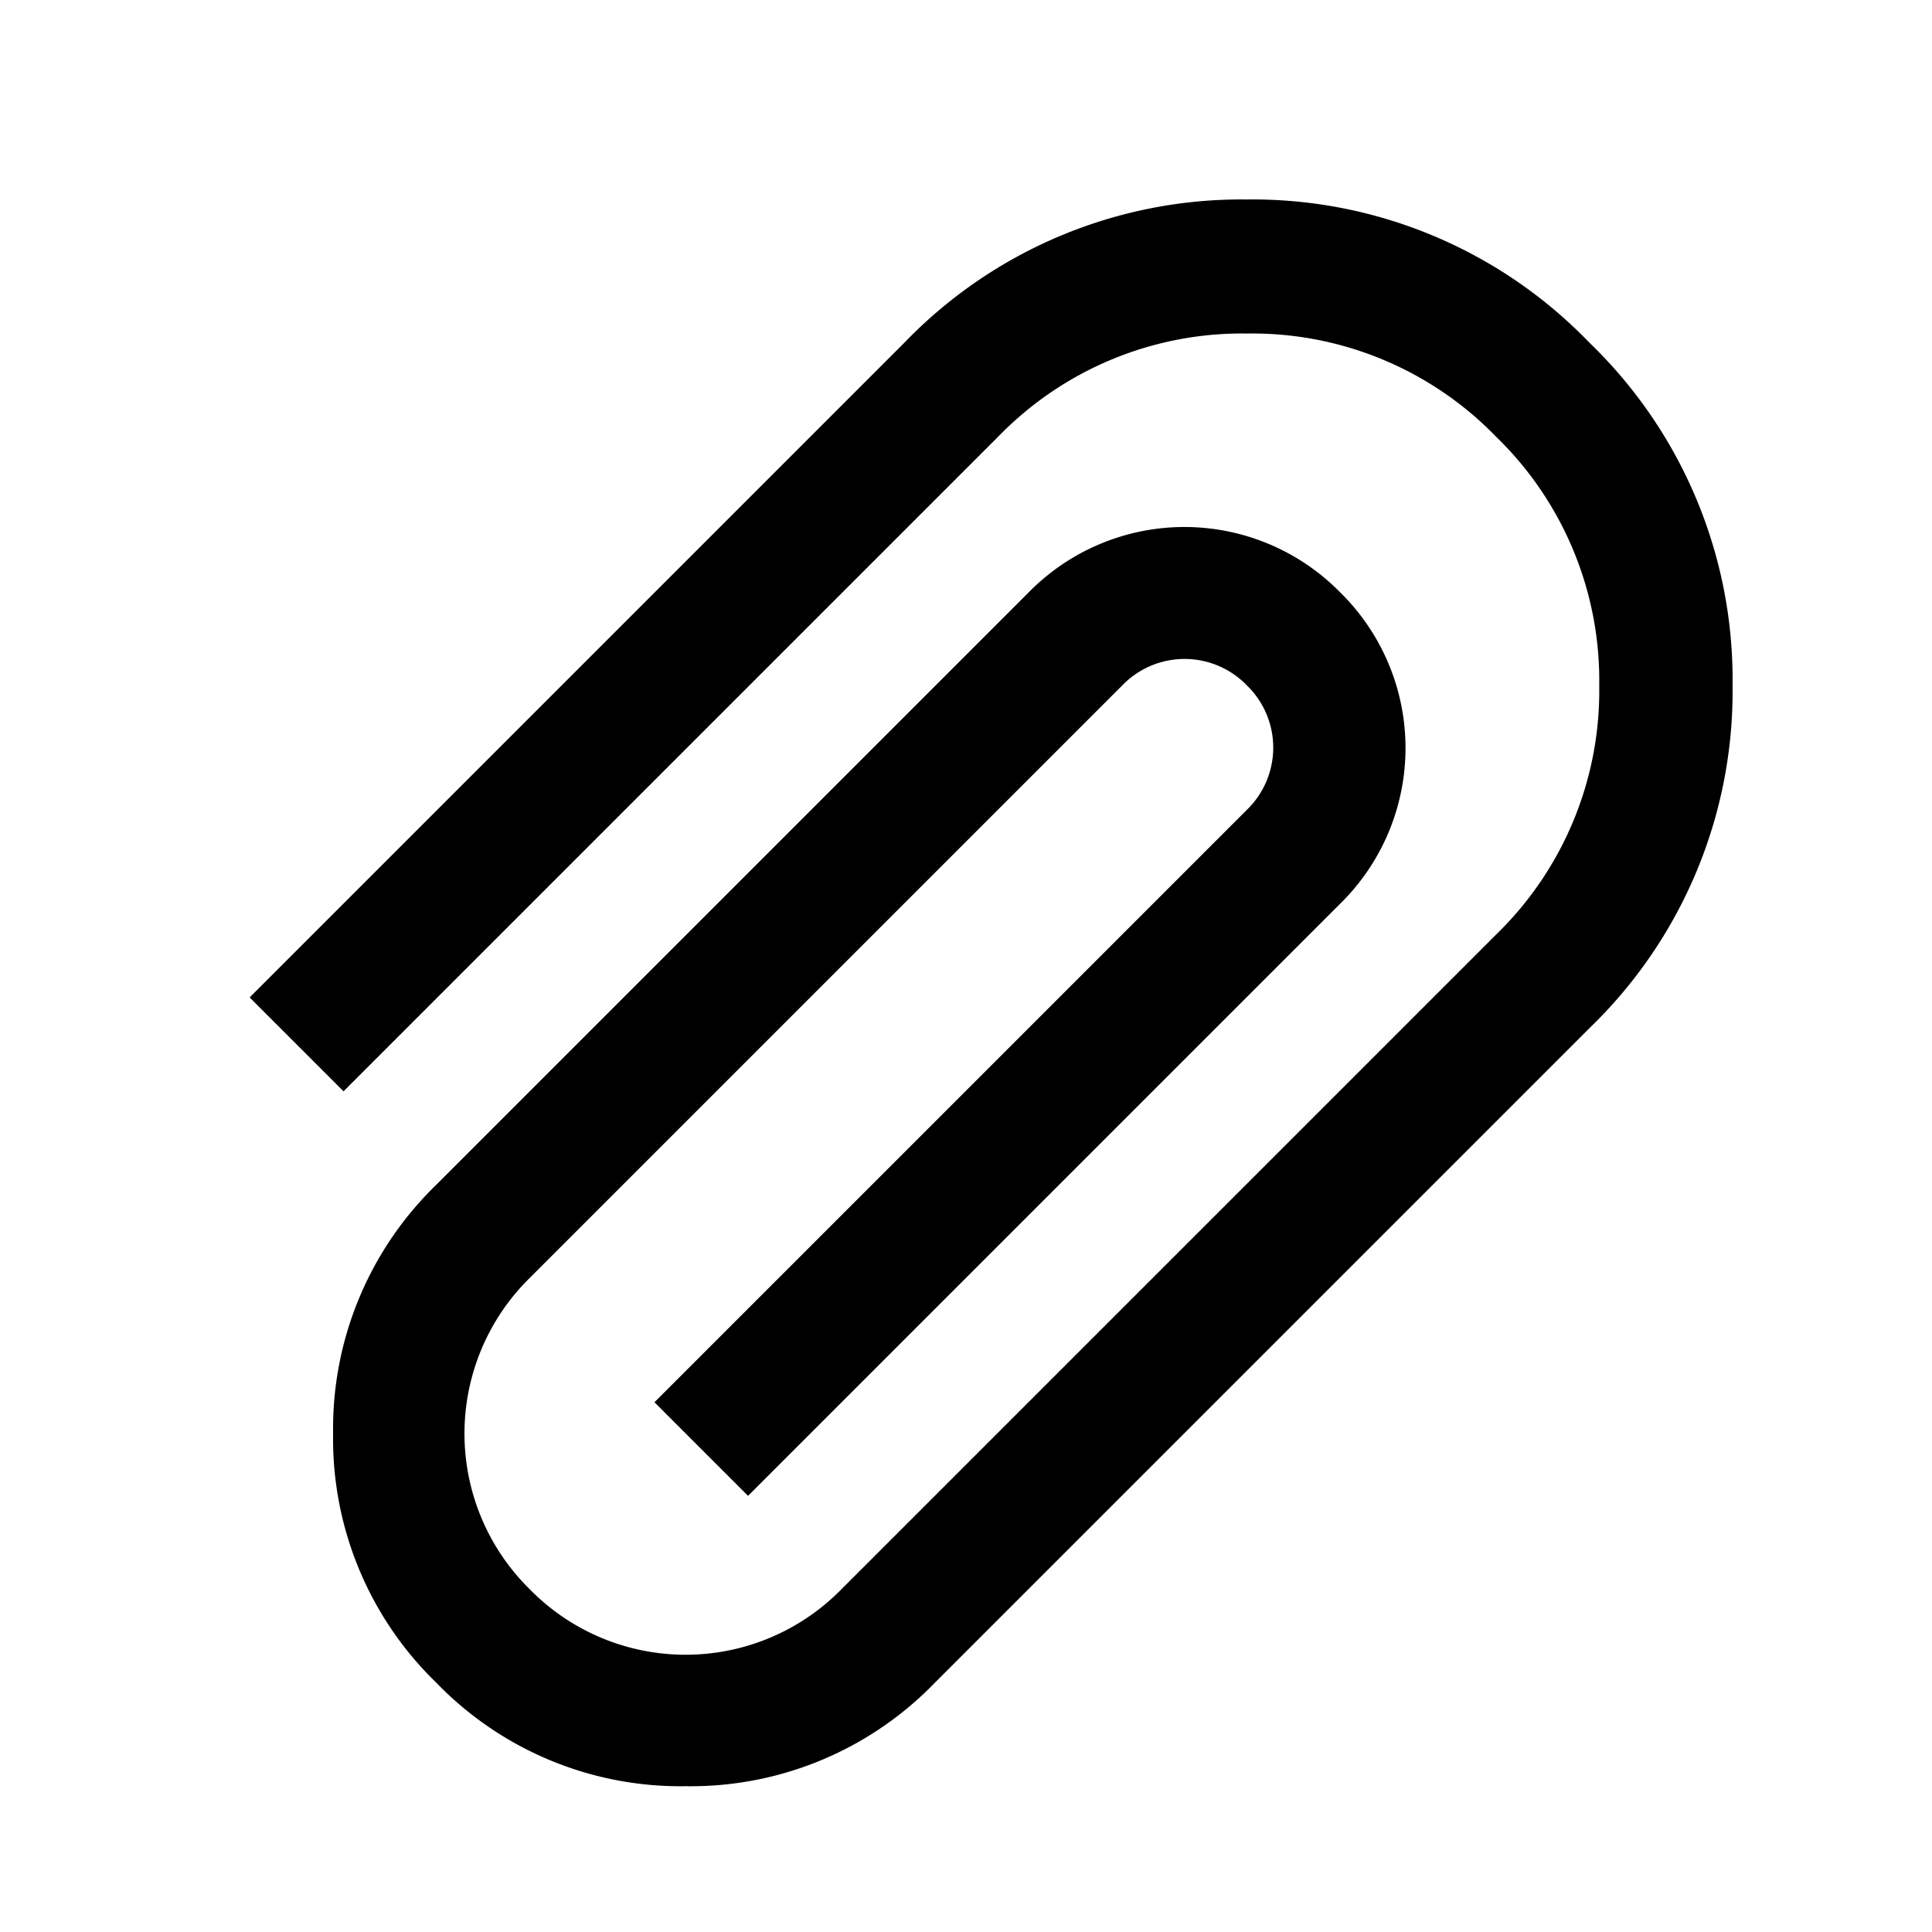
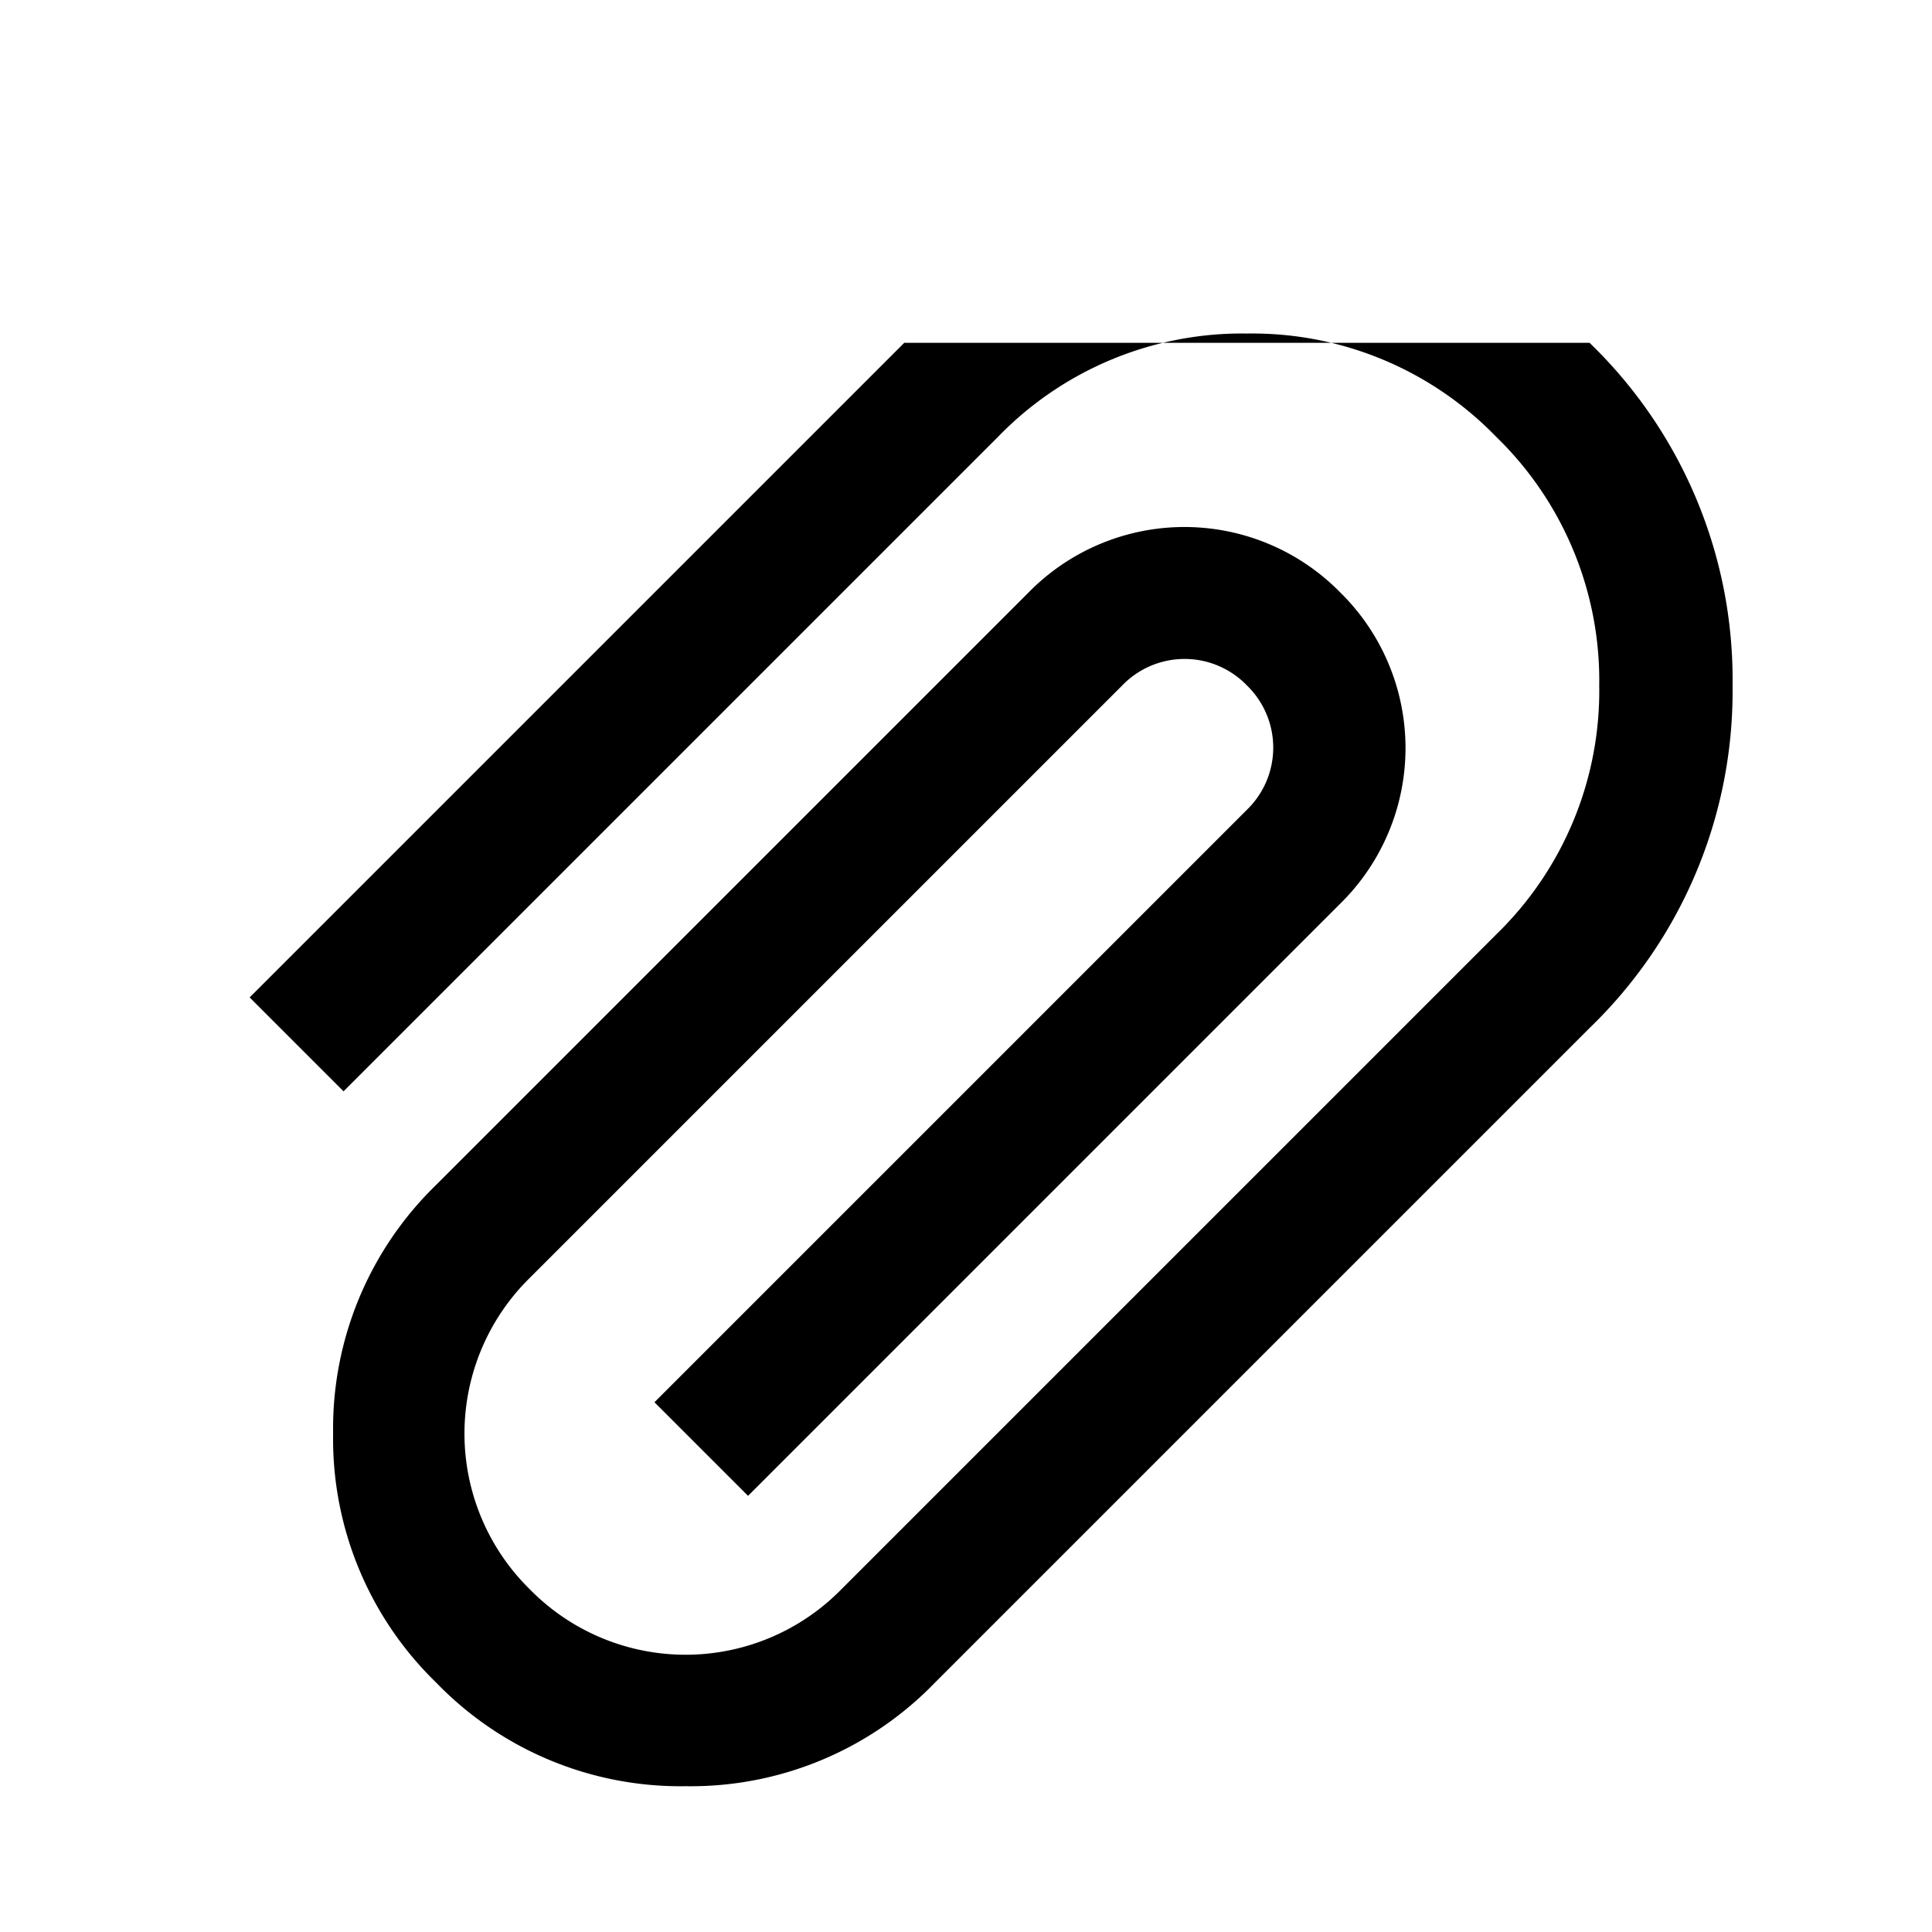
<svg xmlns="http://www.w3.org/2000/svg" width="18.74" height="18.74" viewBox="0 0 18.74 18.74">
-   <path id="attach_file_FILL0_wght400_GRAD0_opsz24" d="M4.7,17.1A4.537,4.537,0,0,1,1.368,15.73,4.537,4.537,0,0,1,0,12.4V3.42A3.293,3.293,0,0,1,1,1,3.293,3.293,0,0,1,3.42,0,3.293,3.293,0,0,1,5.835,1a3.293,3.293,0,0,1,1,2.415v8.122A2.117,2.117,0,0,1,4.7,13.678a2.116,2.116,0,0,1-2.137-2.137V3.42H3.847v8.122A.84.84,0,0,0,4.7,12.4a.84.84,0,0,0,.855-.855V3.42A2.117,2.117,0,0,0,3.42,1.282,2.116,2.116,0,0,0,1.282,3.42V12.4a3.293,3.293,0,0,0,1,2.415,3.293,3.293,0,0,0,2.415,1,3.293,3.293,0,0,0,2.415-1,3.293,3.293,0,0,0,1-2.415V3.42H9.4V12.4A4.537,4.537,0,0,1,8.036,15.73,4.537,4.537,0,0,1,4.7,17.1Z" transform="translate(6.65 18.74) rotate(-135)" />
+   <path id="attach_file_FILL0_wght400_GRAD0_opsz24" d="M4.7,17.1A4.537,4.537,0,0,1,1.368,15.73,4.537,4.537,0,0,1,0,12.4V3.42A3.293,3.293,0,0,1,1,1,3.293,3.293,0,0,1,3.42,0,3.293,3.293,0,0,1,5.835,1a3.293,3.293,0,0,1,1,2.415v8.122A2.117,2.117,0,0,1,4.7,13.678a2.116,2.116,0,0,1-2.137-2.137V3.42H3.847v8.122A.84.84,0,0,0,4.7,12.4a.84.84,0,0,0,.855-.855V3.42A2.117,2.117,0,0,0,3.42,1.282,2.116,2.116,0,0,0,1.282,3.42V12.4a3.293,3.293,0,0,0,1,2.415,3.293,3.293,0,0,0,2.415,1,3.293,3.293,0,0,0,2.415-1,3.293,3.293,0,0,0,1-2.415V3.42H9.4V12.4Z" transform="translate(6.65 18.74) rotate(-135)" />
</svg>